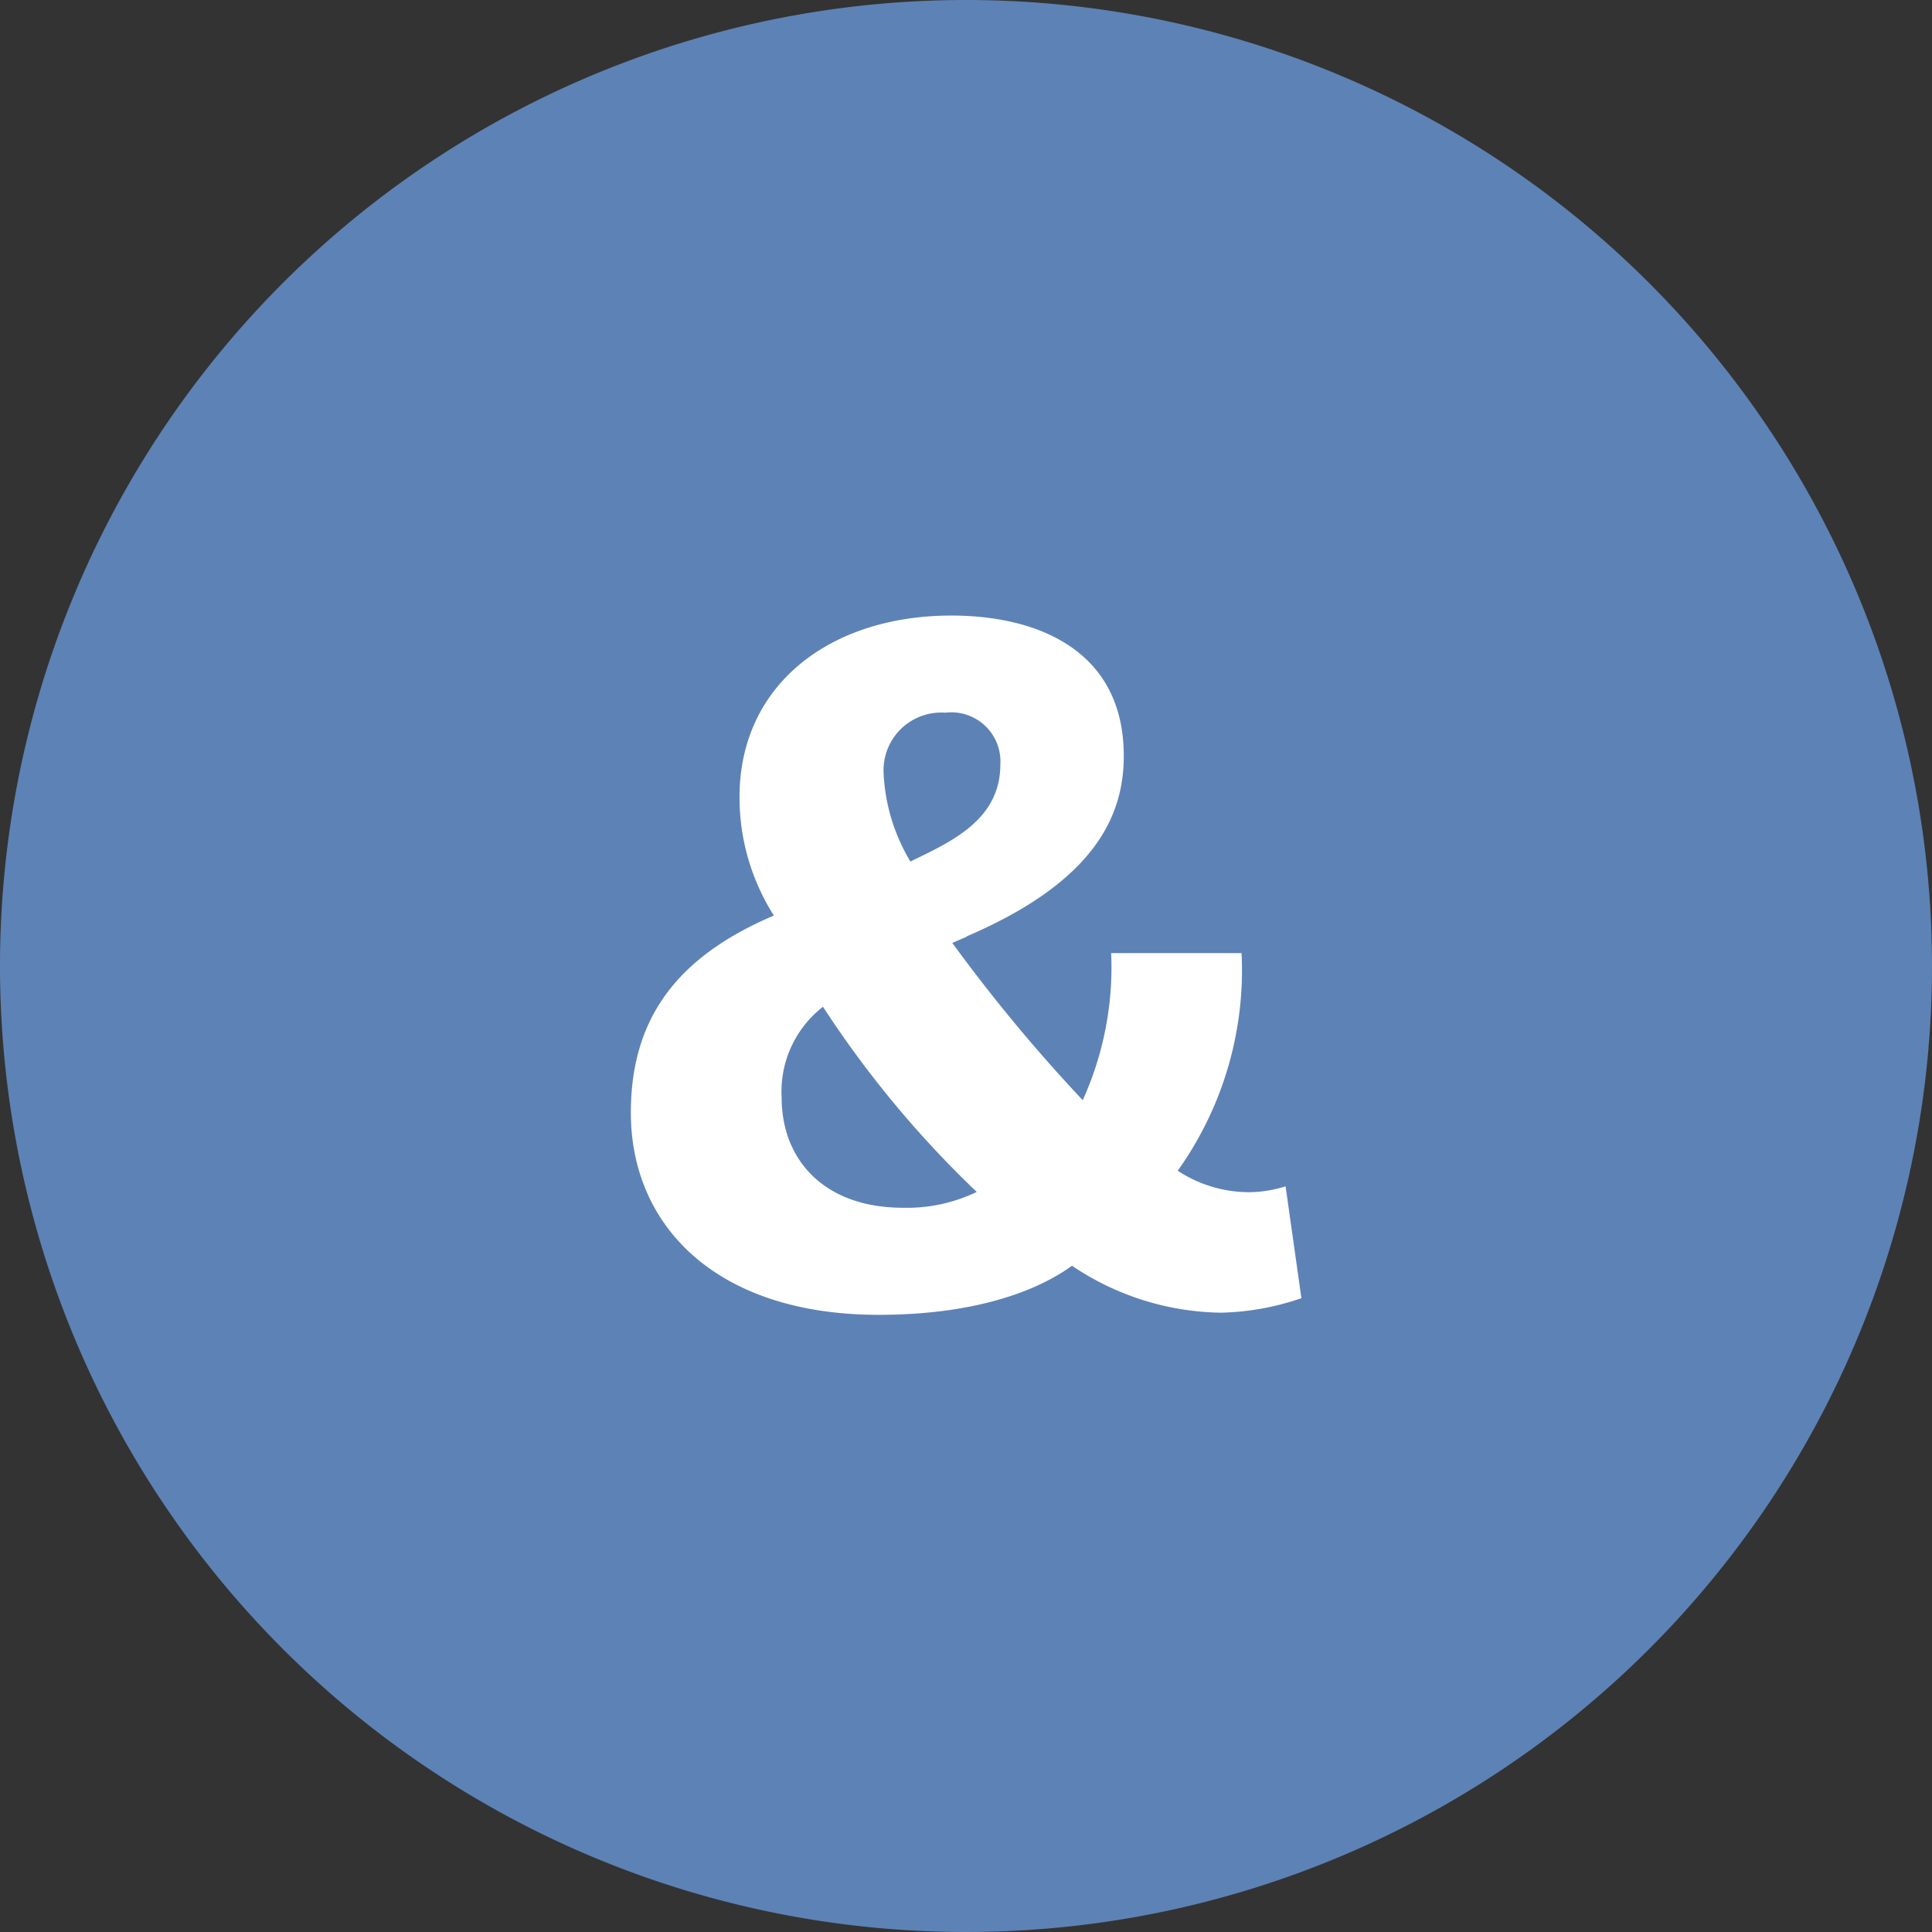
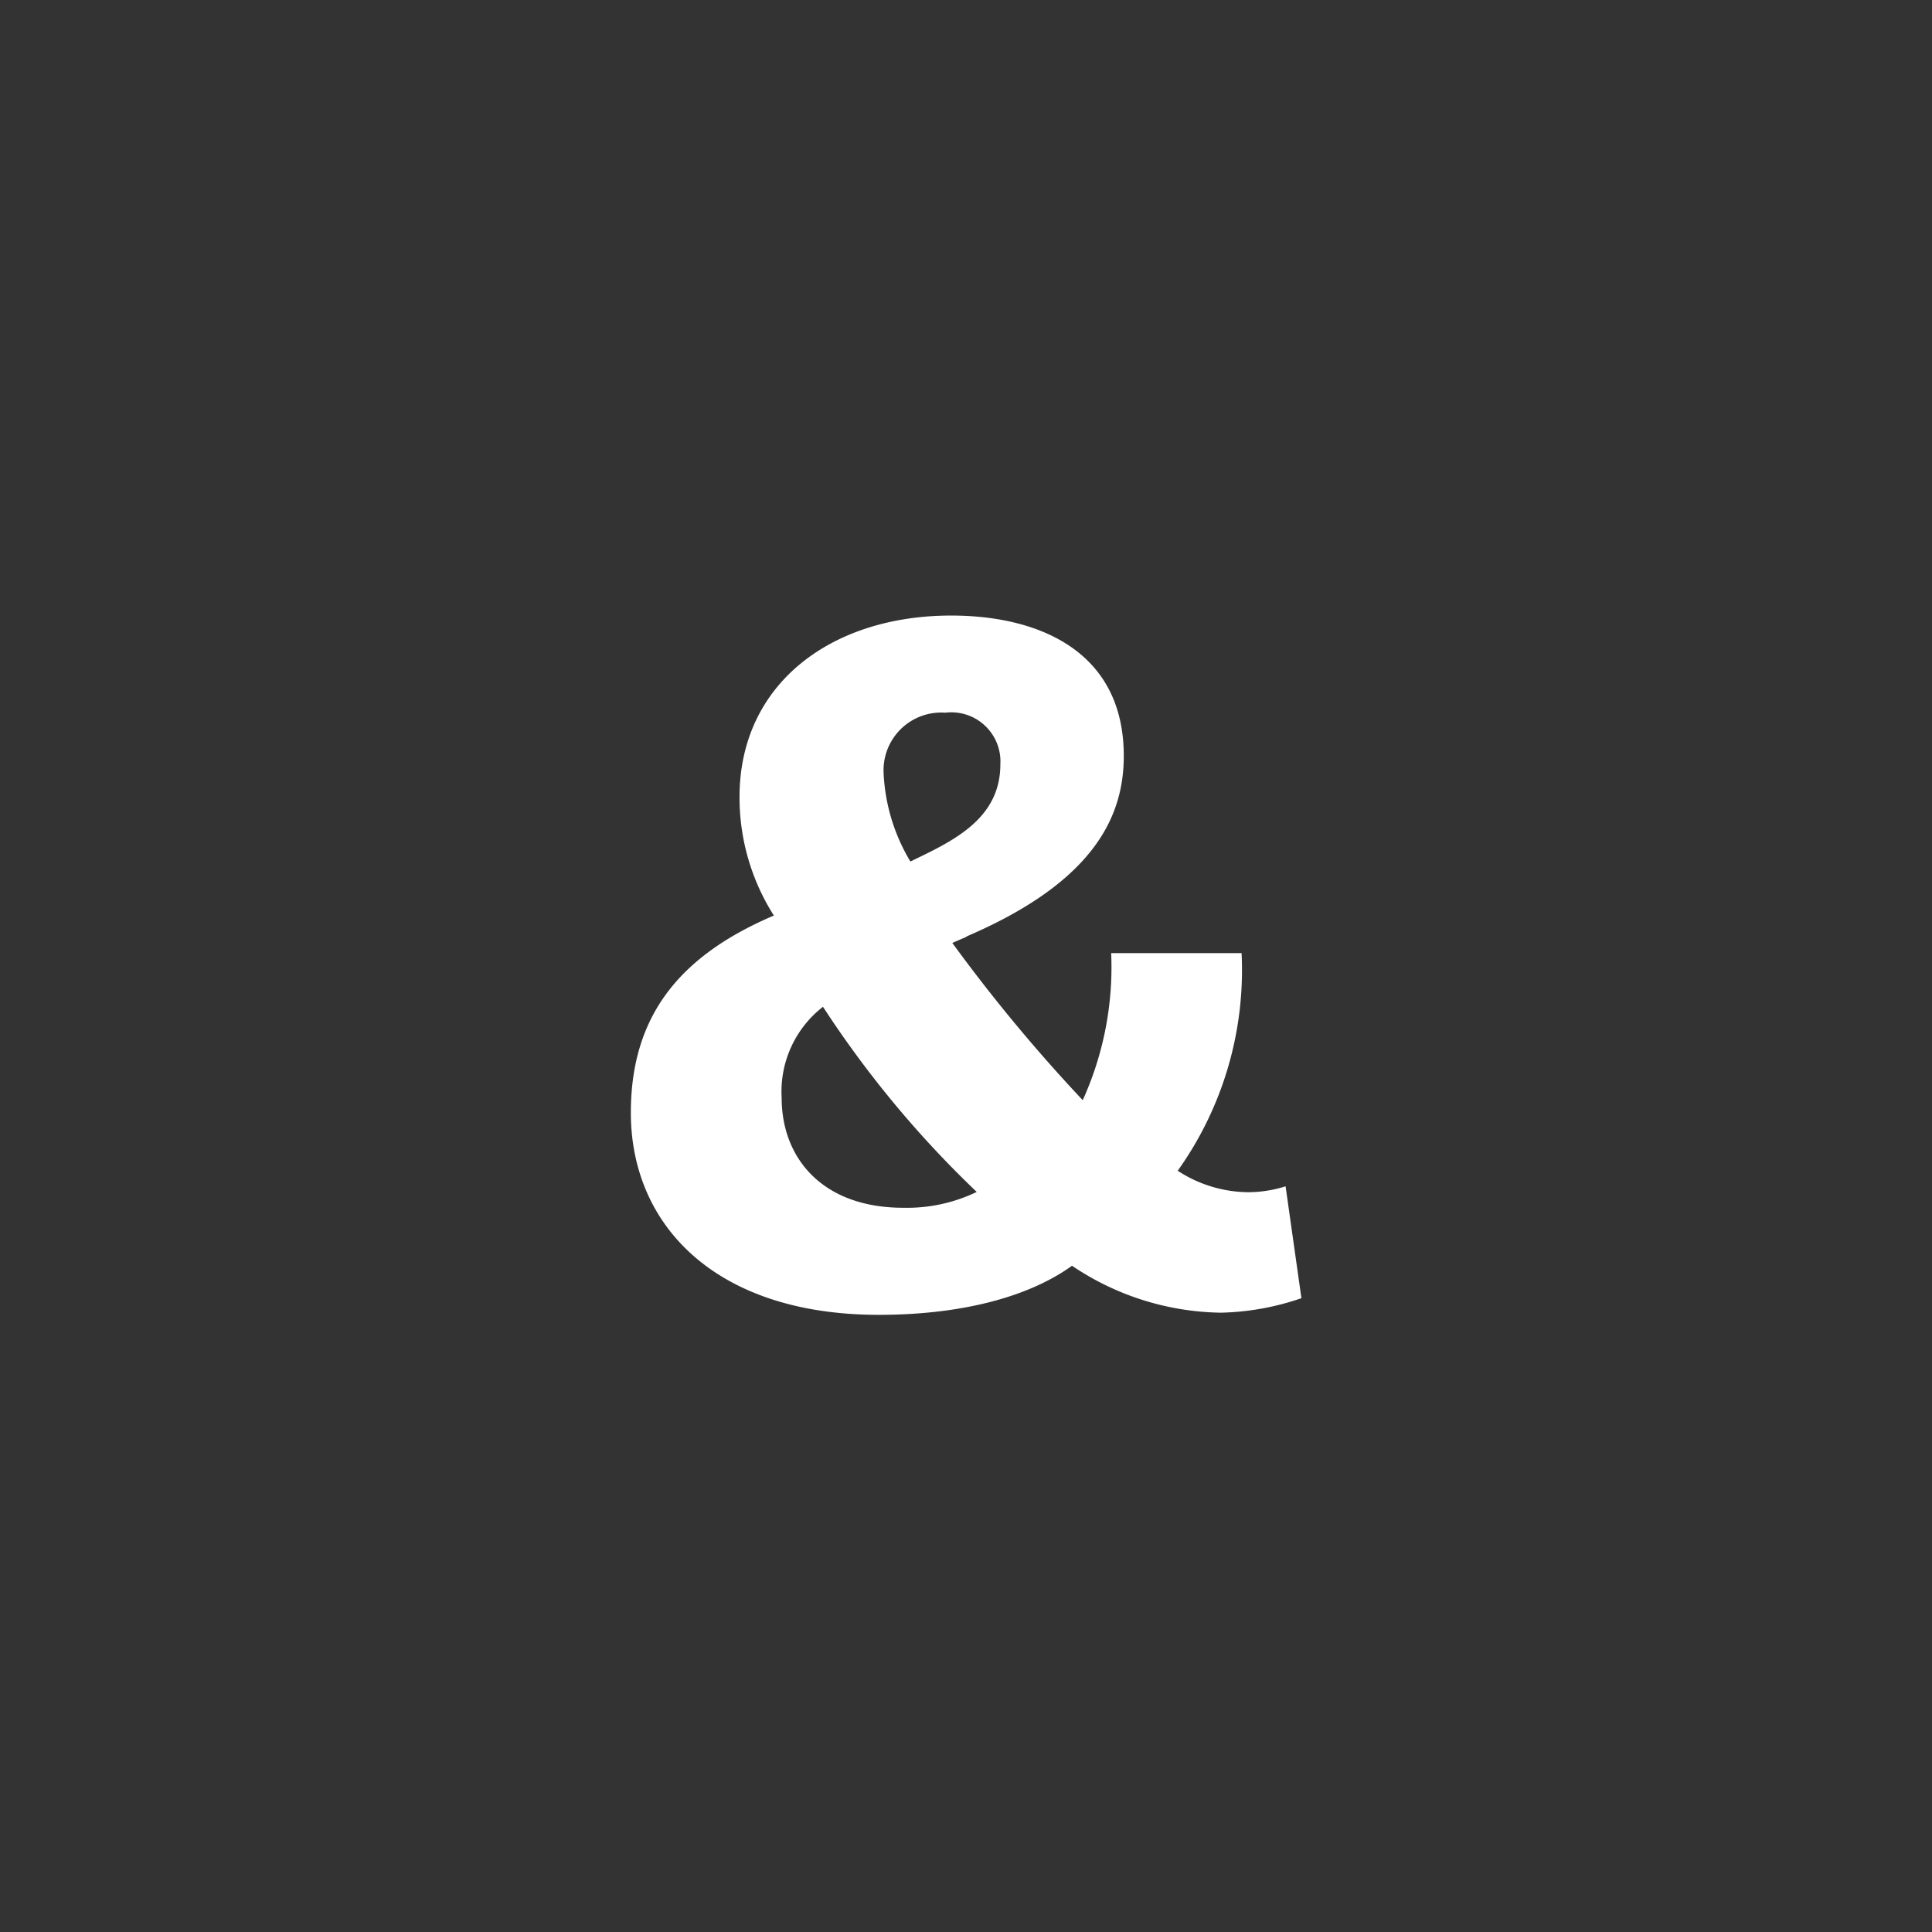
<svg xmlns="http://www.w3.org/2000/svg" id="Ebene_1" data-name="Ebene 1" viewBox="0 0 72 72">
  <rect x="0" y="0" width="72" height="72" fill="#333333" stroke="none" />
  <defs>
    <style>.cls-1{fill:#5d82b6;}.cls-2{fill:#fff;}</style>
  </defs>
-   <path class="cls-1" d="M36,0A36,36,0,1,0,72,36,36,36,0,0,0,36,0" />
  <path class="cls-2" d="M33.92,32.11c1.5-.73,3.36-1.54,3.36-3.62a1.83,1.83,0,0,0-2.05-1.93,2.15,2.15,0,0,0-2.3,2.26,7,7,0,0,0,1,3.29M36.4,44.42a38.7,38.7,0,0,1-5.73-6.9,4,4,0,0,0-1.54,3.39c0,2.27,1.54,4.1,4.53,4.1a6,6,0,0,0,2.74-.59M36,34.92l-.51.22A61,61,0,0,0,40.35,41a12,12,0,0,0,1.06-5.48h4.86a12.87,12.87,0,0,1-2.38,8.11,4.86,4.86,0,0,0,2.63.8,4.62,4.62,0,0,0,1.39-.22l.59,4.17a9.84,9.84,0,0,1-3,.54,10.15,10.15,0,0,1-5.55-1.75C38.45,48.26,36,49,32.75,49c-6.07,0-9.24-3.33-9.24-7.53,0-3.51,1.71-5.81,5.33-7.35a8.2,8.2,0,0,1-1.28-4.42c0-4.2,3.4-6.76,7.89-6.76,3.25,0,6.43,1.32,6.43,5.23,0,2.16-1,4.64-5.84,6.72" />
</svg>